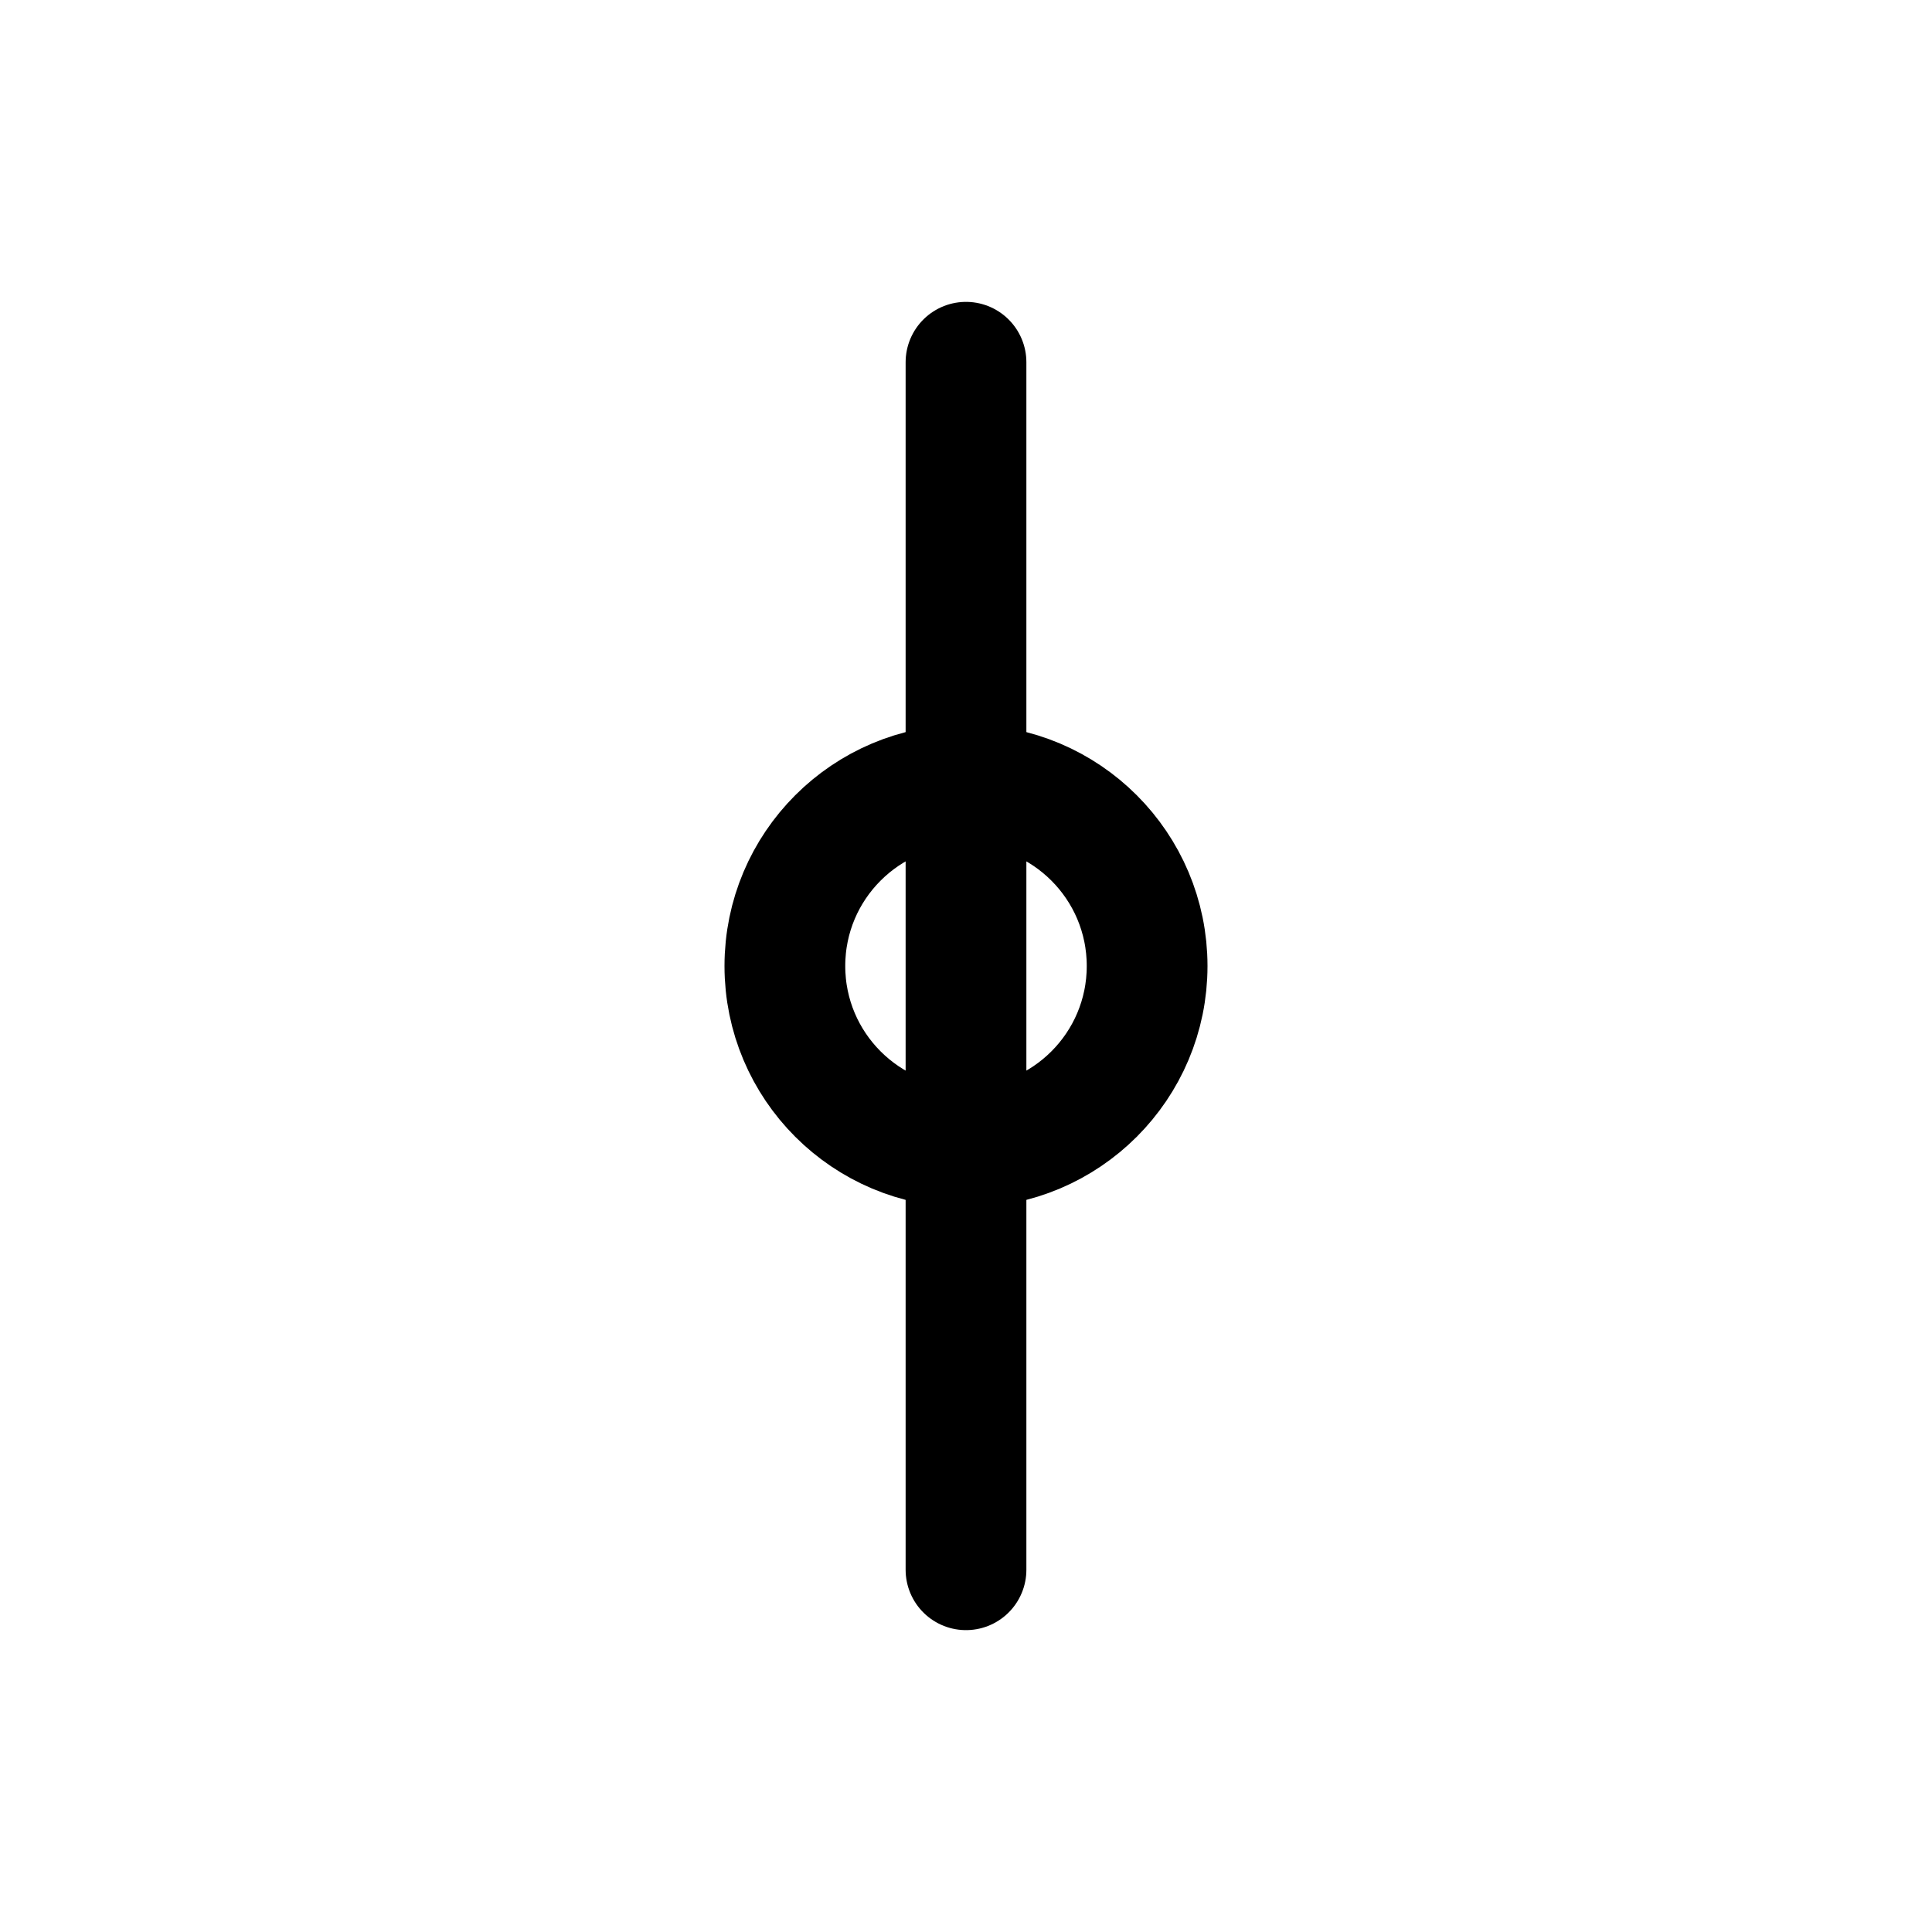
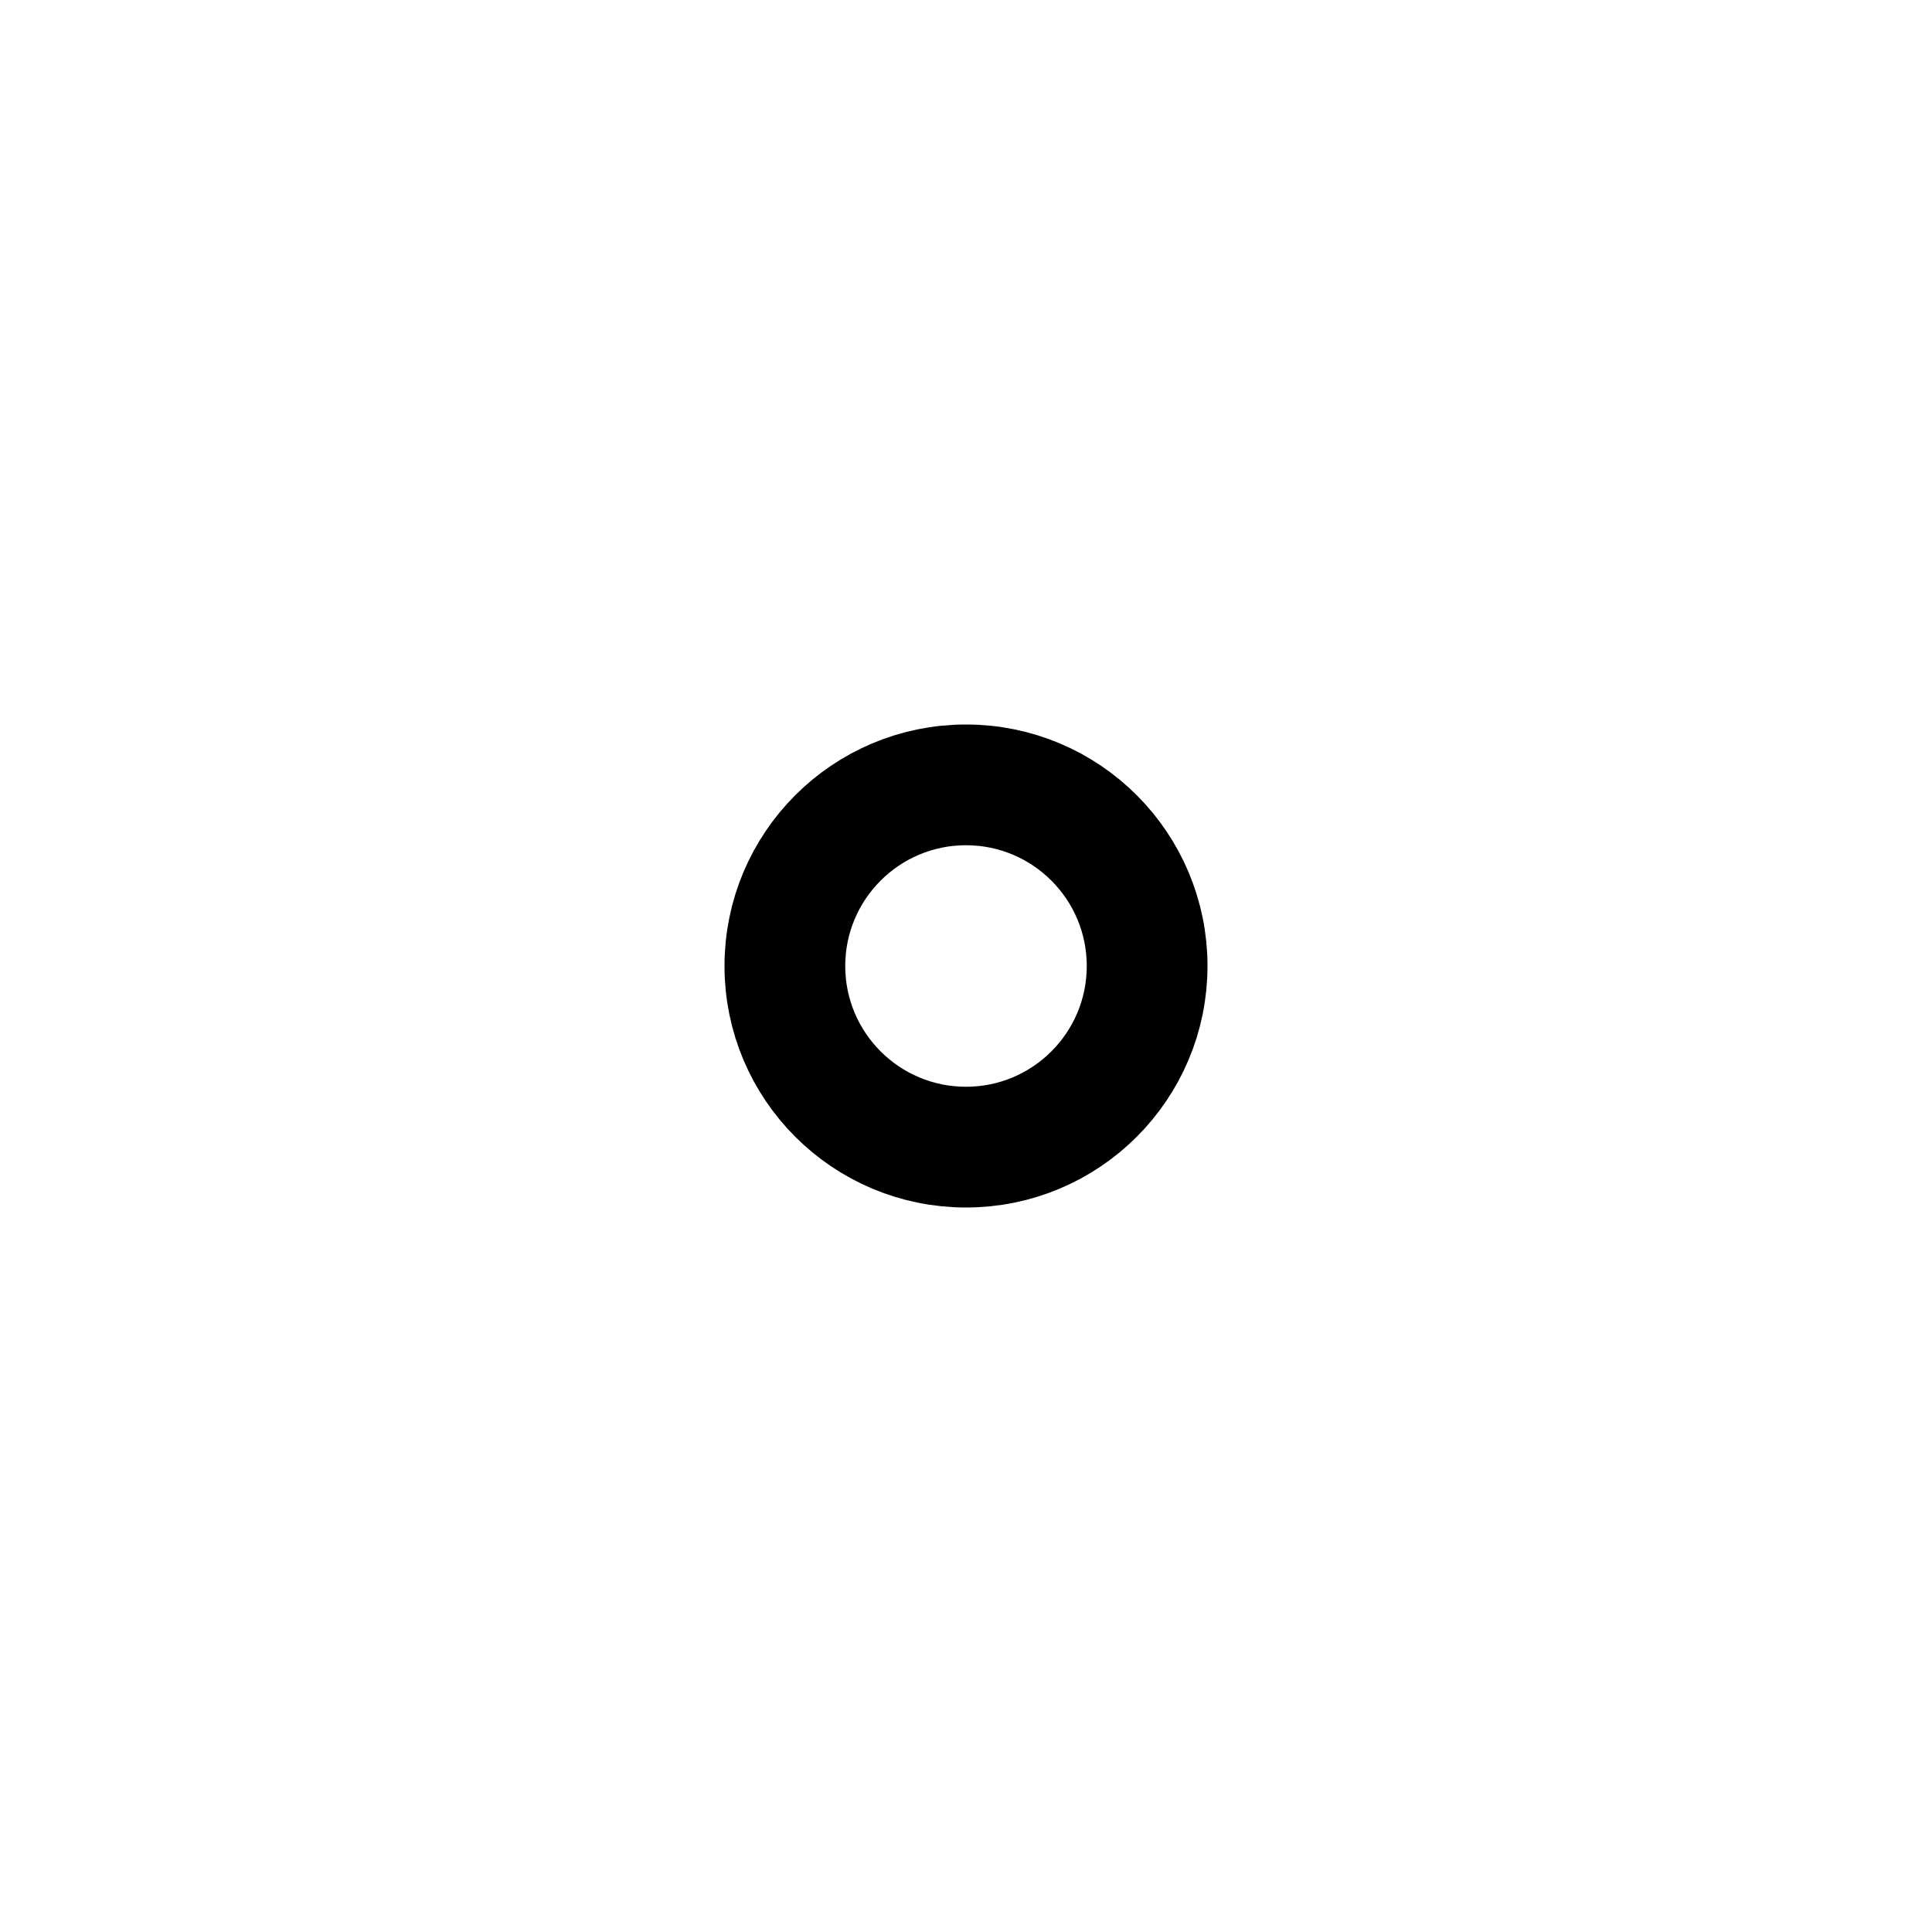
<svg xmlns="http://www.w3.org/2000/svg" width="32" height="32" viewBox="0 0 32 32" fill="none">
-   <line x1="16" y1="6" x2="16" y2="26" stroke="currentColor" stroke-width="2" stroke-linecap="round" />
  <circle cx="16" cy="16" r="3" stroke="currentColor" stroke-width="2" fill="none" />
</svg>